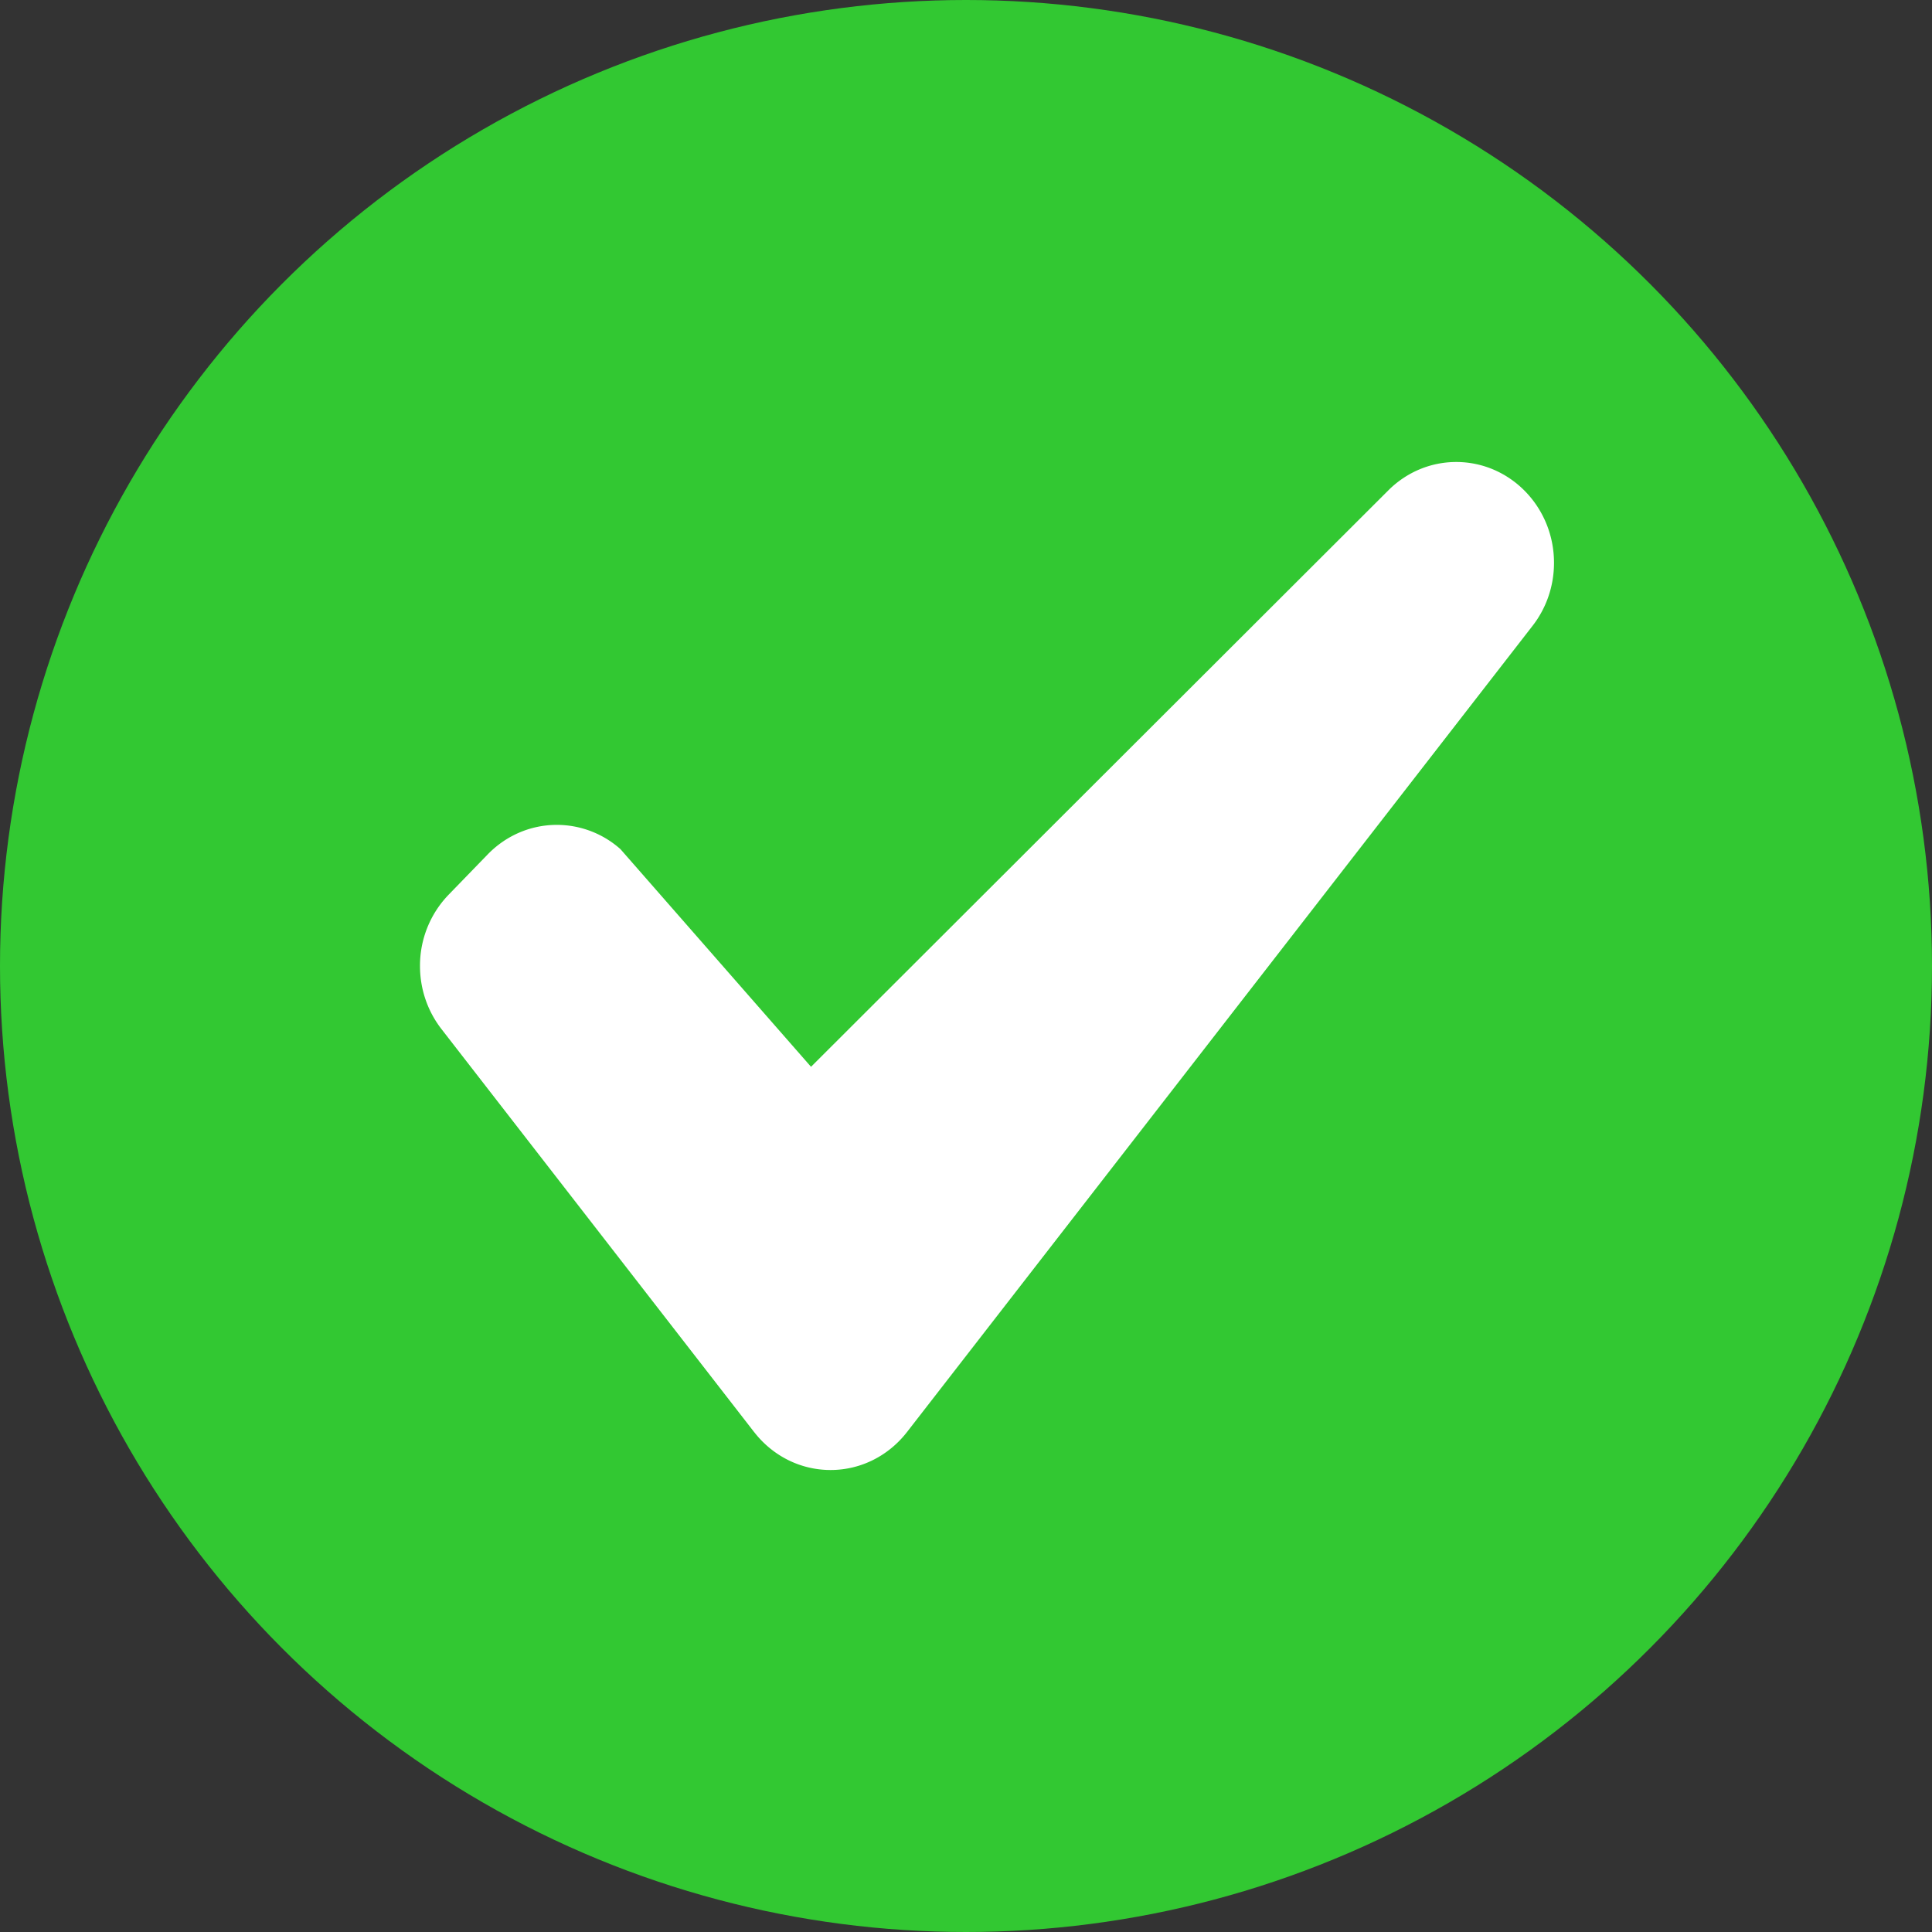
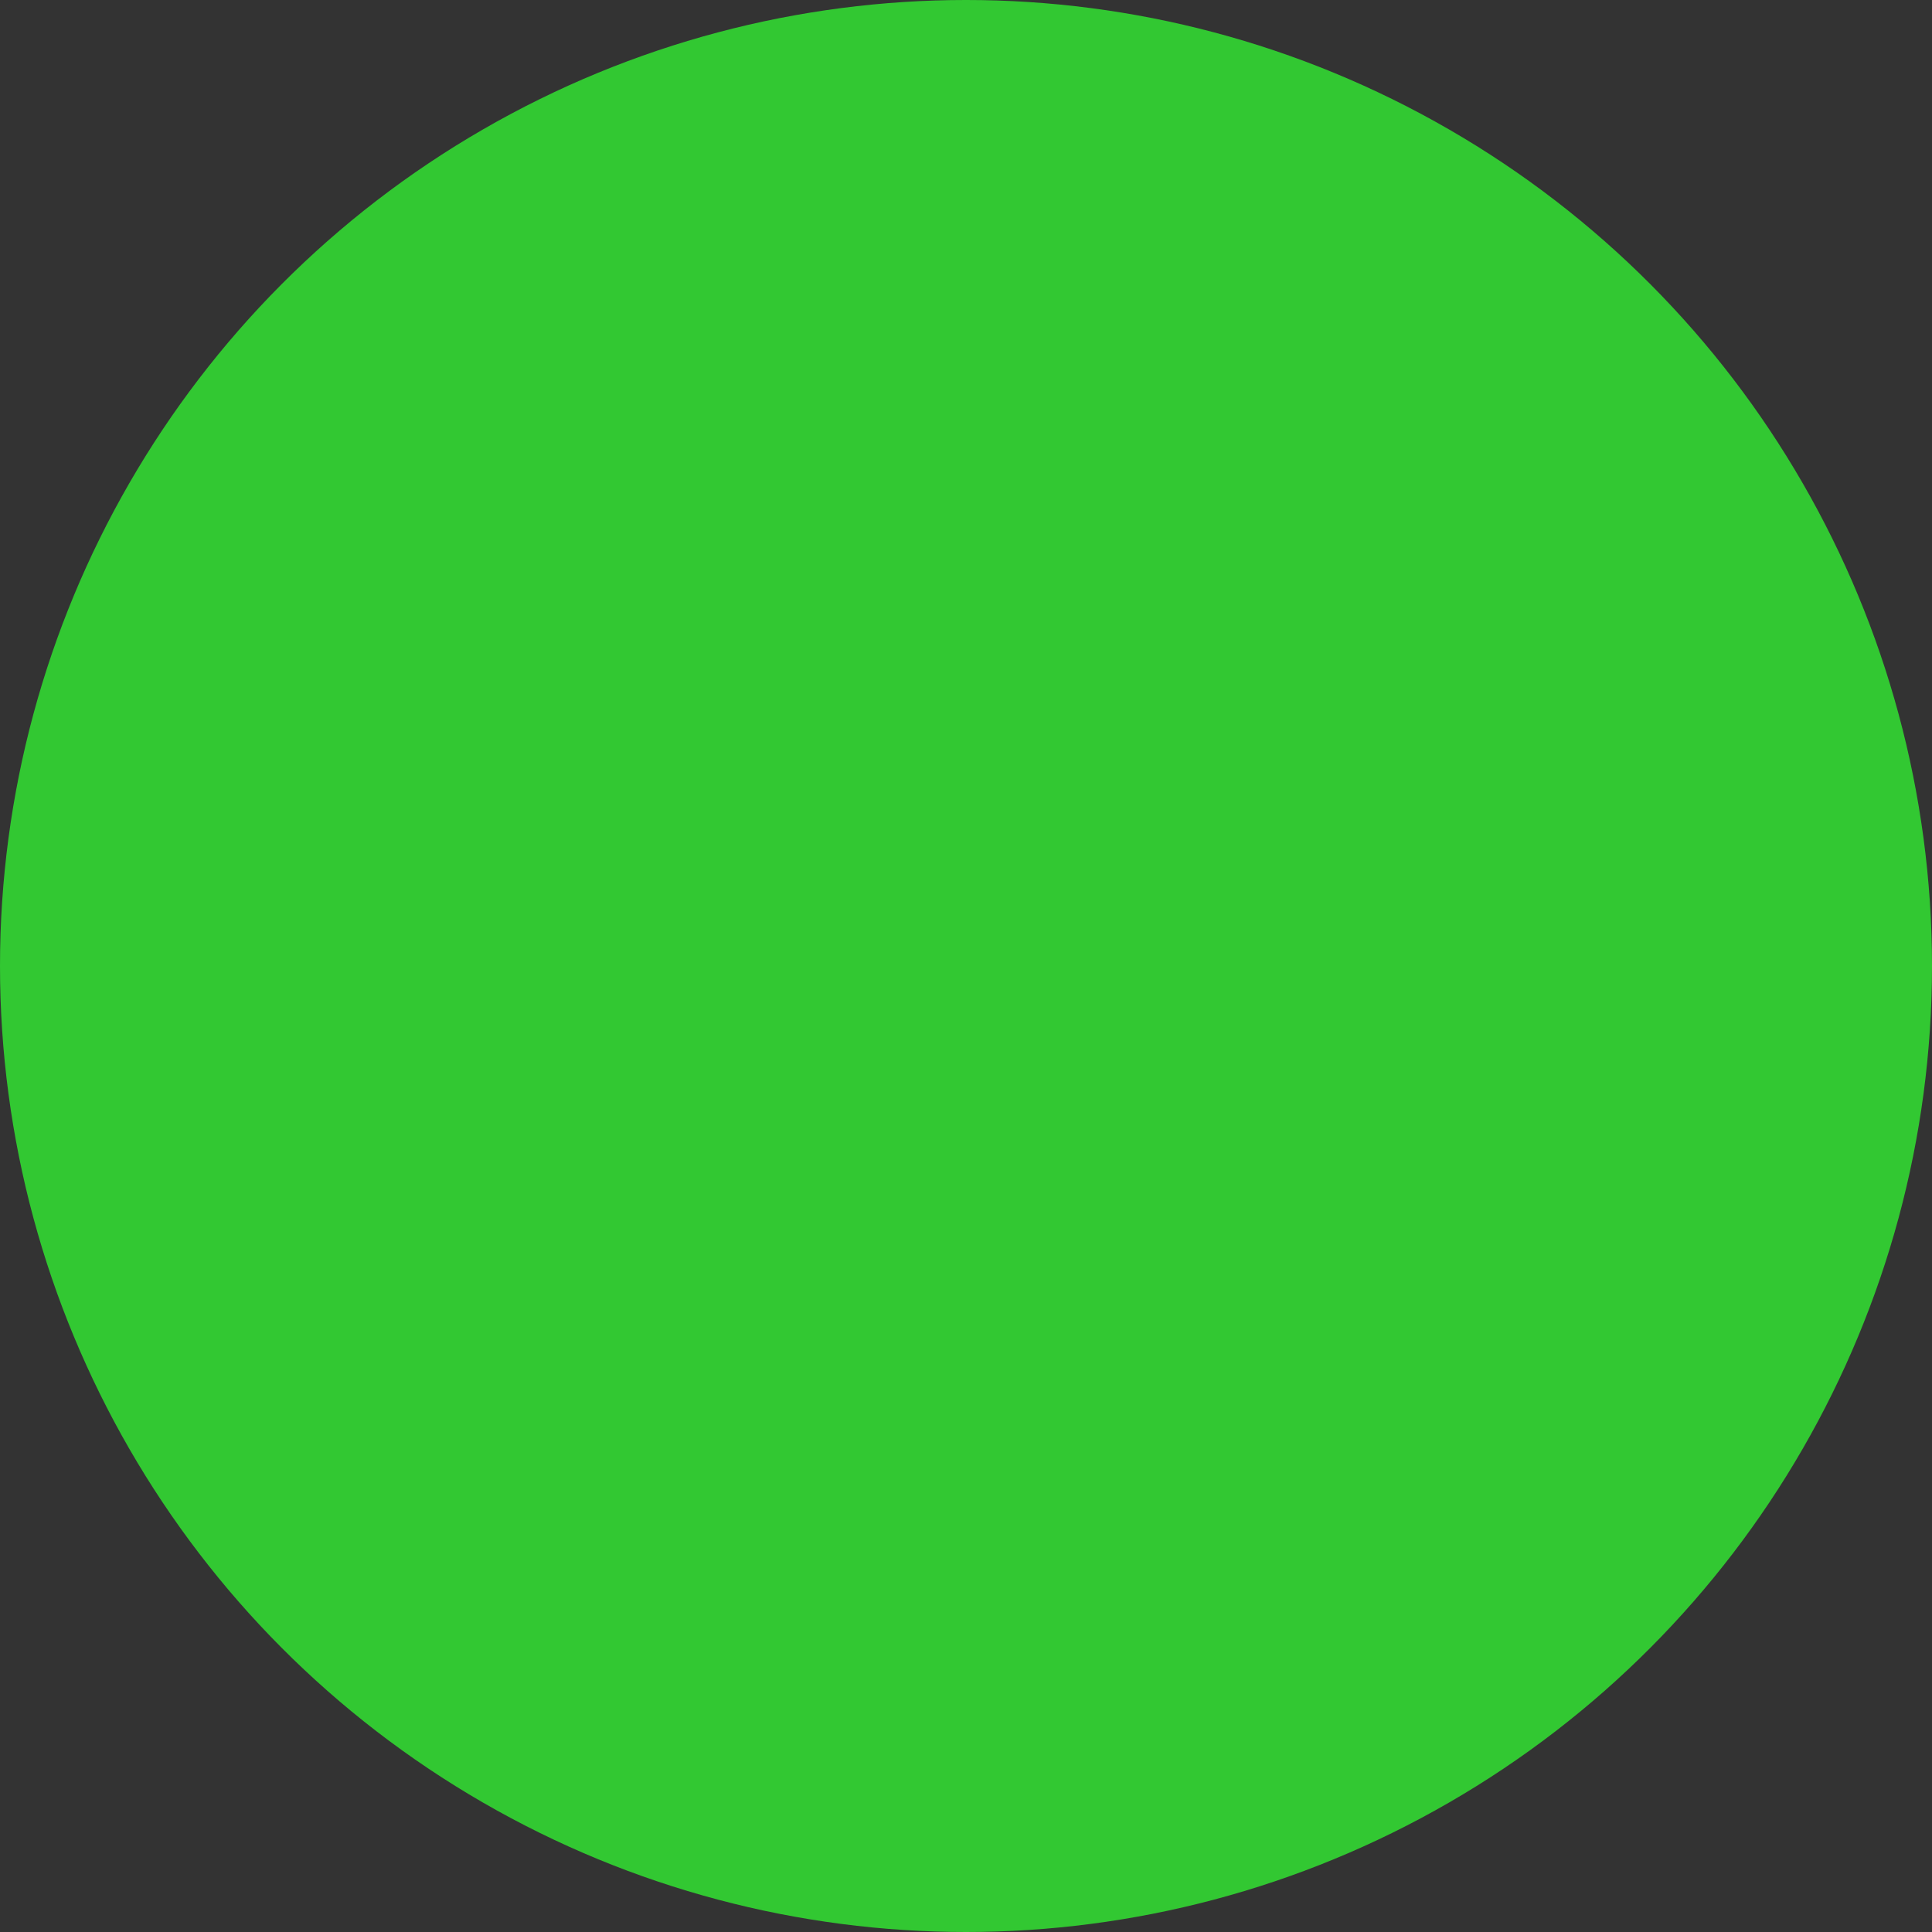
<svg xmlns="http://www.w3.org/2000/svg" width="46" height="46" viewBox="0 0 46 46">
  <rect x="0" y="0" width="46" height="46" fill="#333333" stroke="none" />
  <g fill="none" fill-rule="evenodd">
    <circle cx="23" cy="23" r="23" fill="#32C832" />
-     <path fill="#FFF" d="M37 13.4c0-1.325-1.042-2.4-2.328-2.4-.615 0-1.175.247-1.591.65L19.31 25.4l-4.537-5.182a2.278 2.278 0 0 0-1.515-.578c-.643 0-1.225.269-1.646.703l-.931.96A2.43 2.43 0 0 0 10 23c0 .567.191 1.088.51 1.5l7.448 9.6v-.001c.428.55 1.082.901 1.818.901.735 0 1.39-.352 1.817-.901L36.49 14.9c.319-.41.51-.932.51-1.499" />
  </g>
</svg>